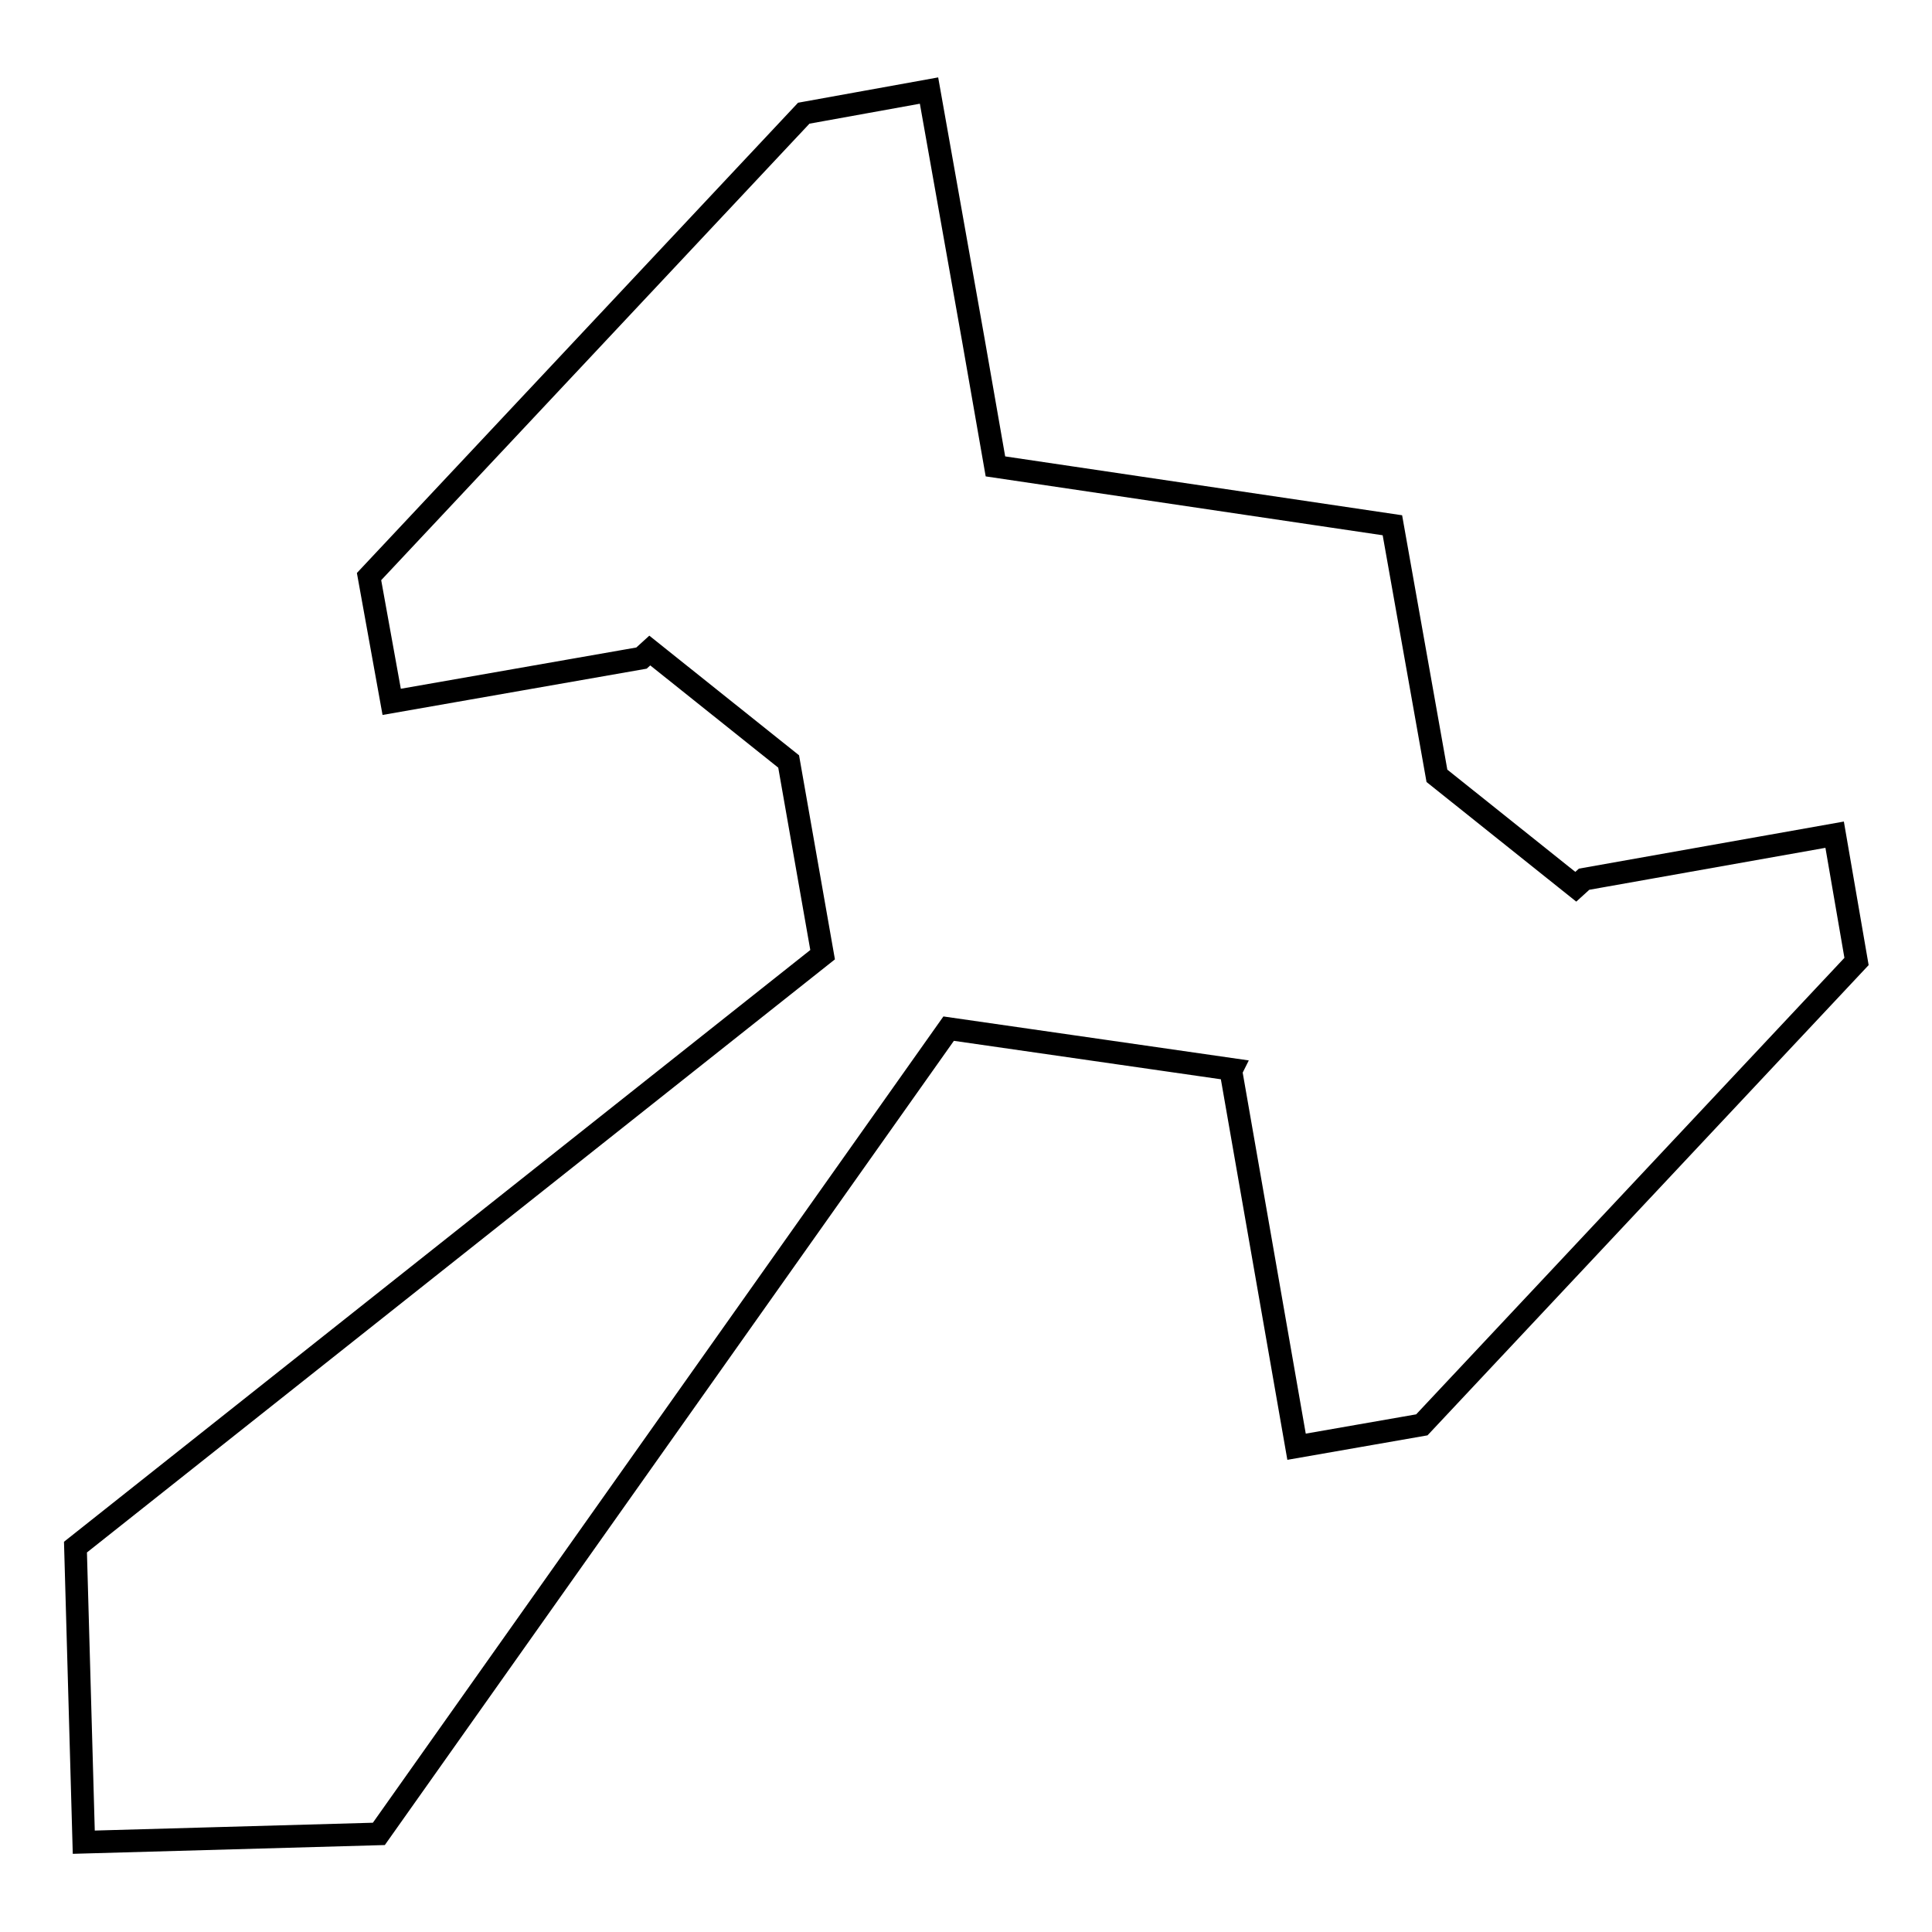
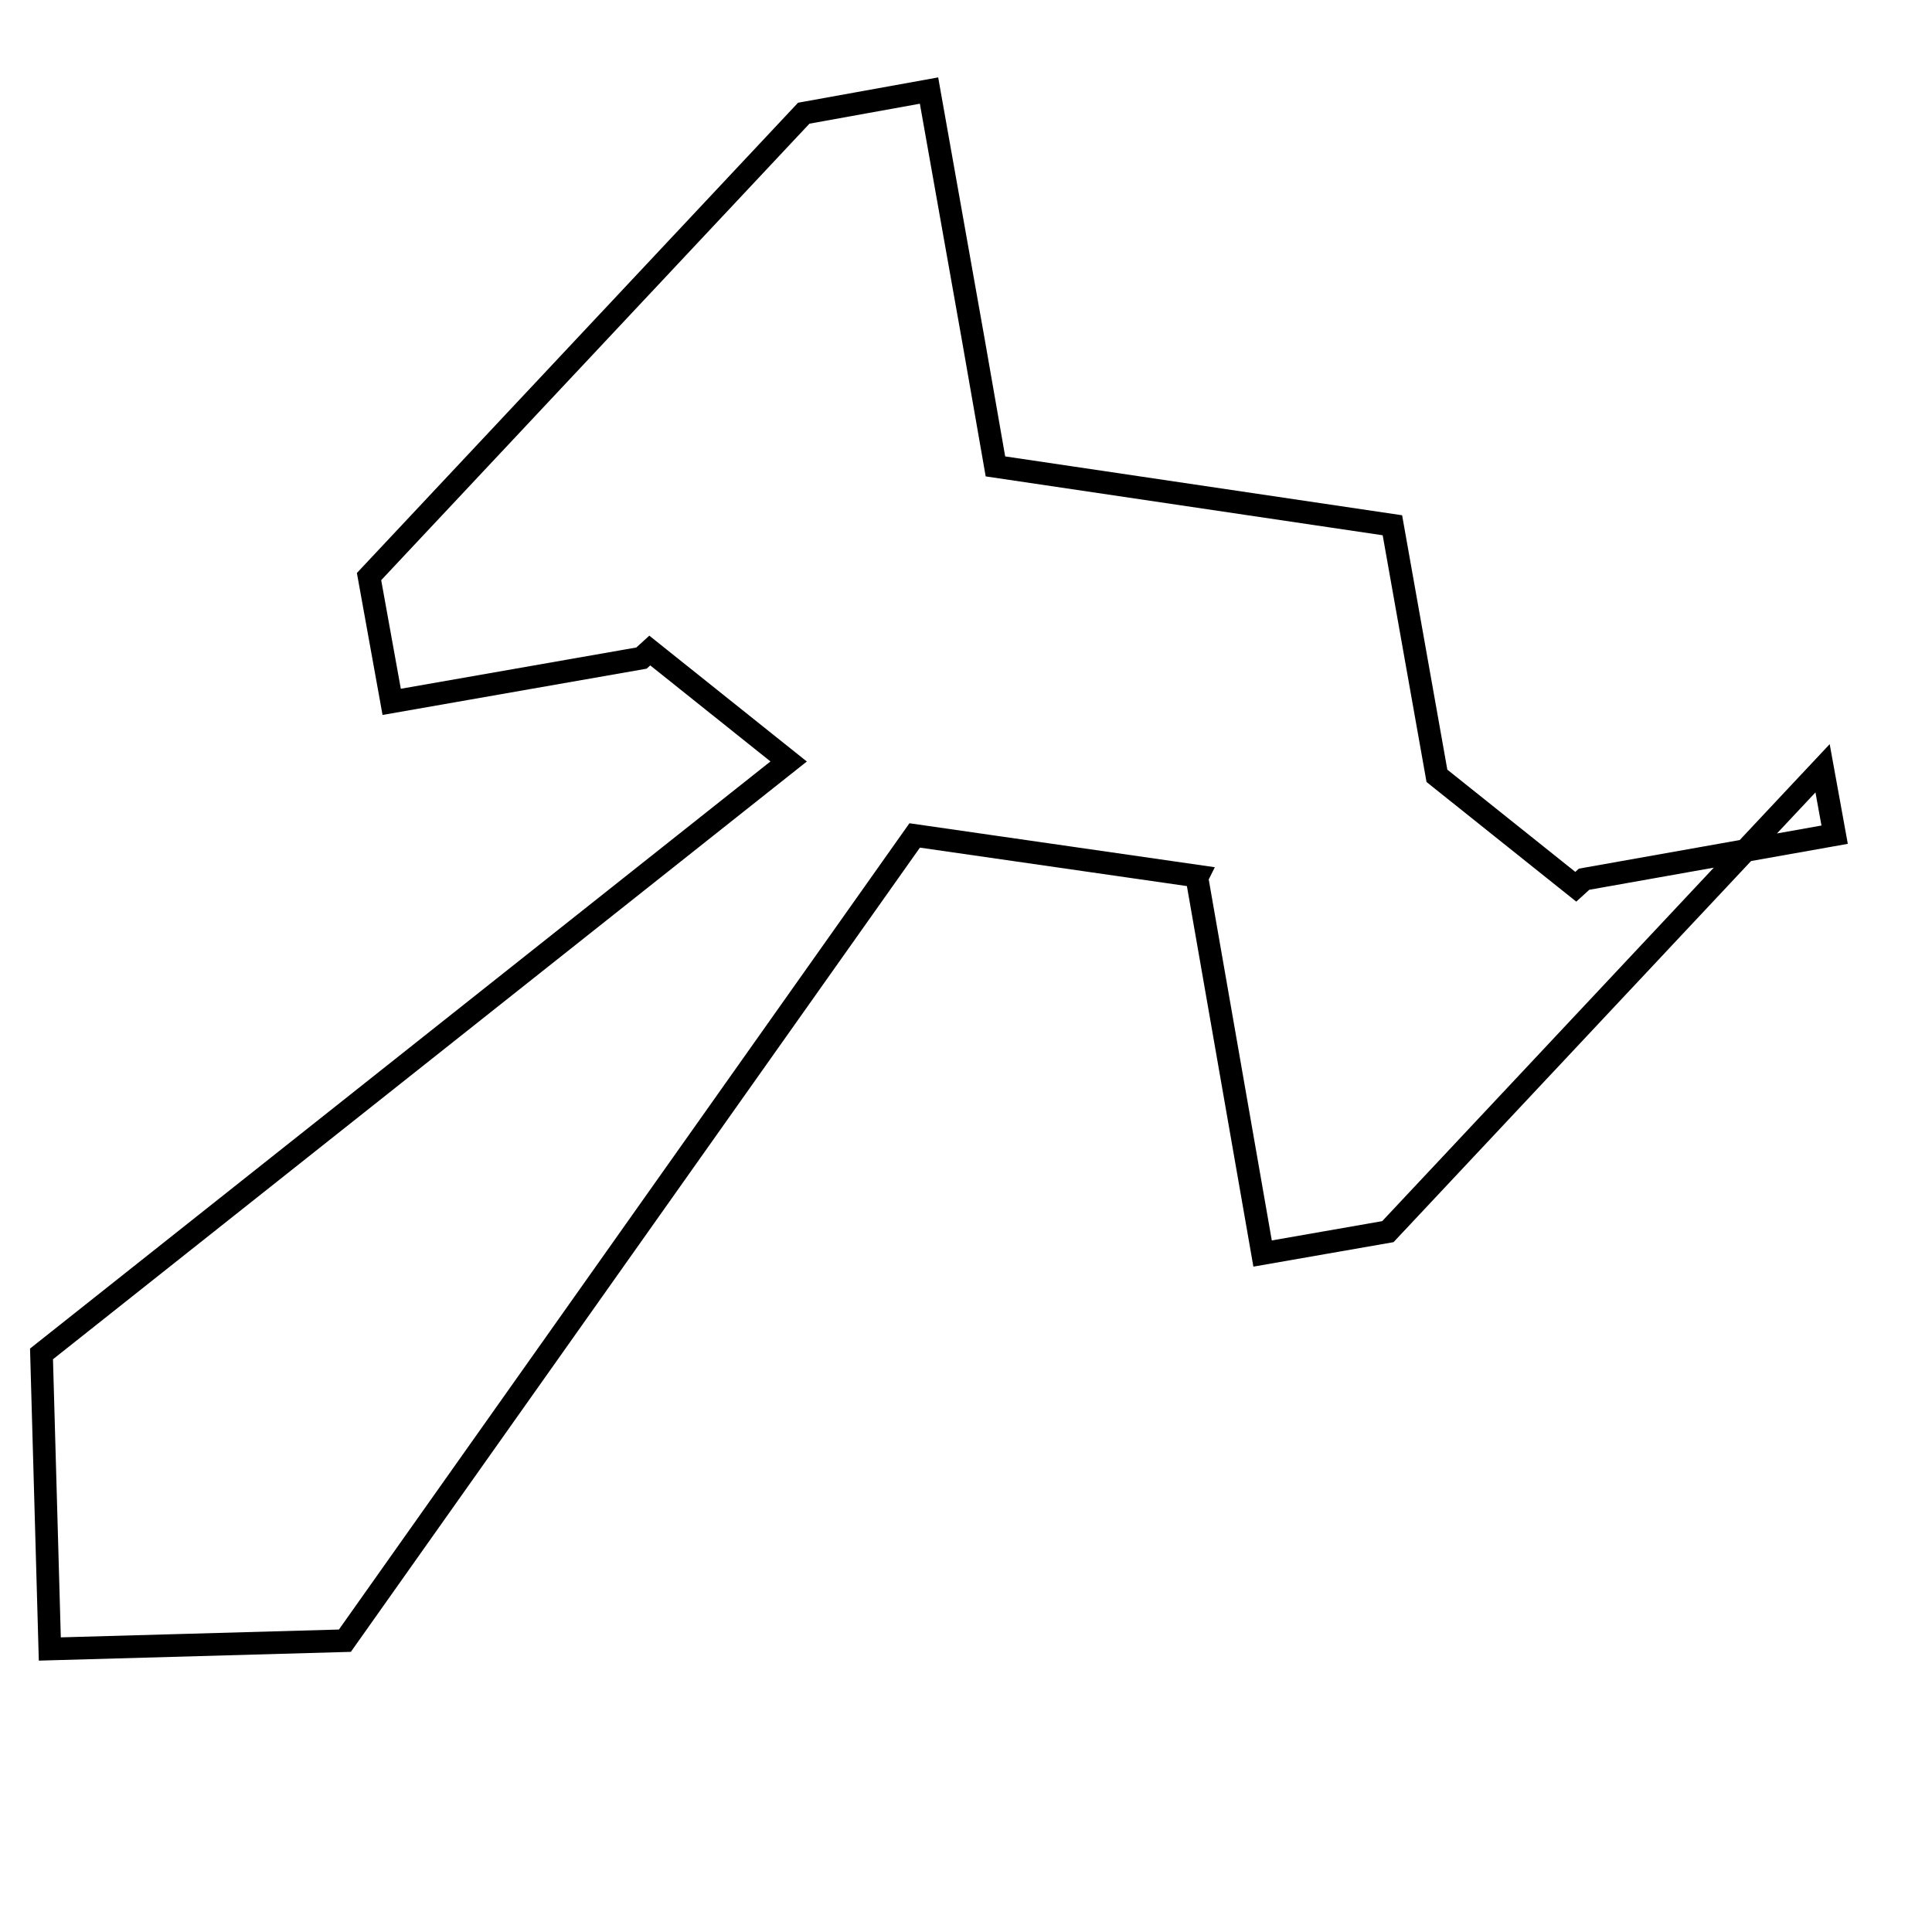
<svg xmlns="http://www.w3.org/2000/svg" version="1.1" x="0px" y="0px" viewBox="0 0 256 256" enable-background="new 0 0 256 256" xml:space="preserve">
  <g>
    <g>
-       <path stroke-width="3" fill-opacity="0" stroke="#000000" d="M243.1,110.6l-33.2,5.9l-1.1,1l-18.4-14.7l-5.9-33.2l-52.6-7.8l-2.9-16.6L123.1,12L106.5,15L48.9,76.4L51.9,93L85,87.2l1.1-1l18.4,14.7v0l4.5,25.6l-99,78.5l1.1,39.1l39.1-1.1l75.5-106.7l37.5,5.4l-0.1,0.2l2.9,16.6l5.8,33.2l16.6-2.9l57.6-61.4L243.1,110.6z" />
+       <path stroke-width="3" fill-opacity="0" stroke="#000000" d="M243.1,110.6l-33.2,5.9l-1.1,1l-18.4-14.7l-5.9-33.2l-52.6-7.8l-2.9-16.6L123.1,12L106.5,15L48.9,76.4L51.9,93L85,87.2l1.1-1l18.4,14.7v0l-99,78.5l1.1,39.1l39.1-1.1l75.5-106.7l37.5,5.4l-0.1,0.2l2.9,16.6l5.8,33.2l16.6-2.9l57.6-61.4L243.1,110.6z" />
    </g>
  </g>
</svg>